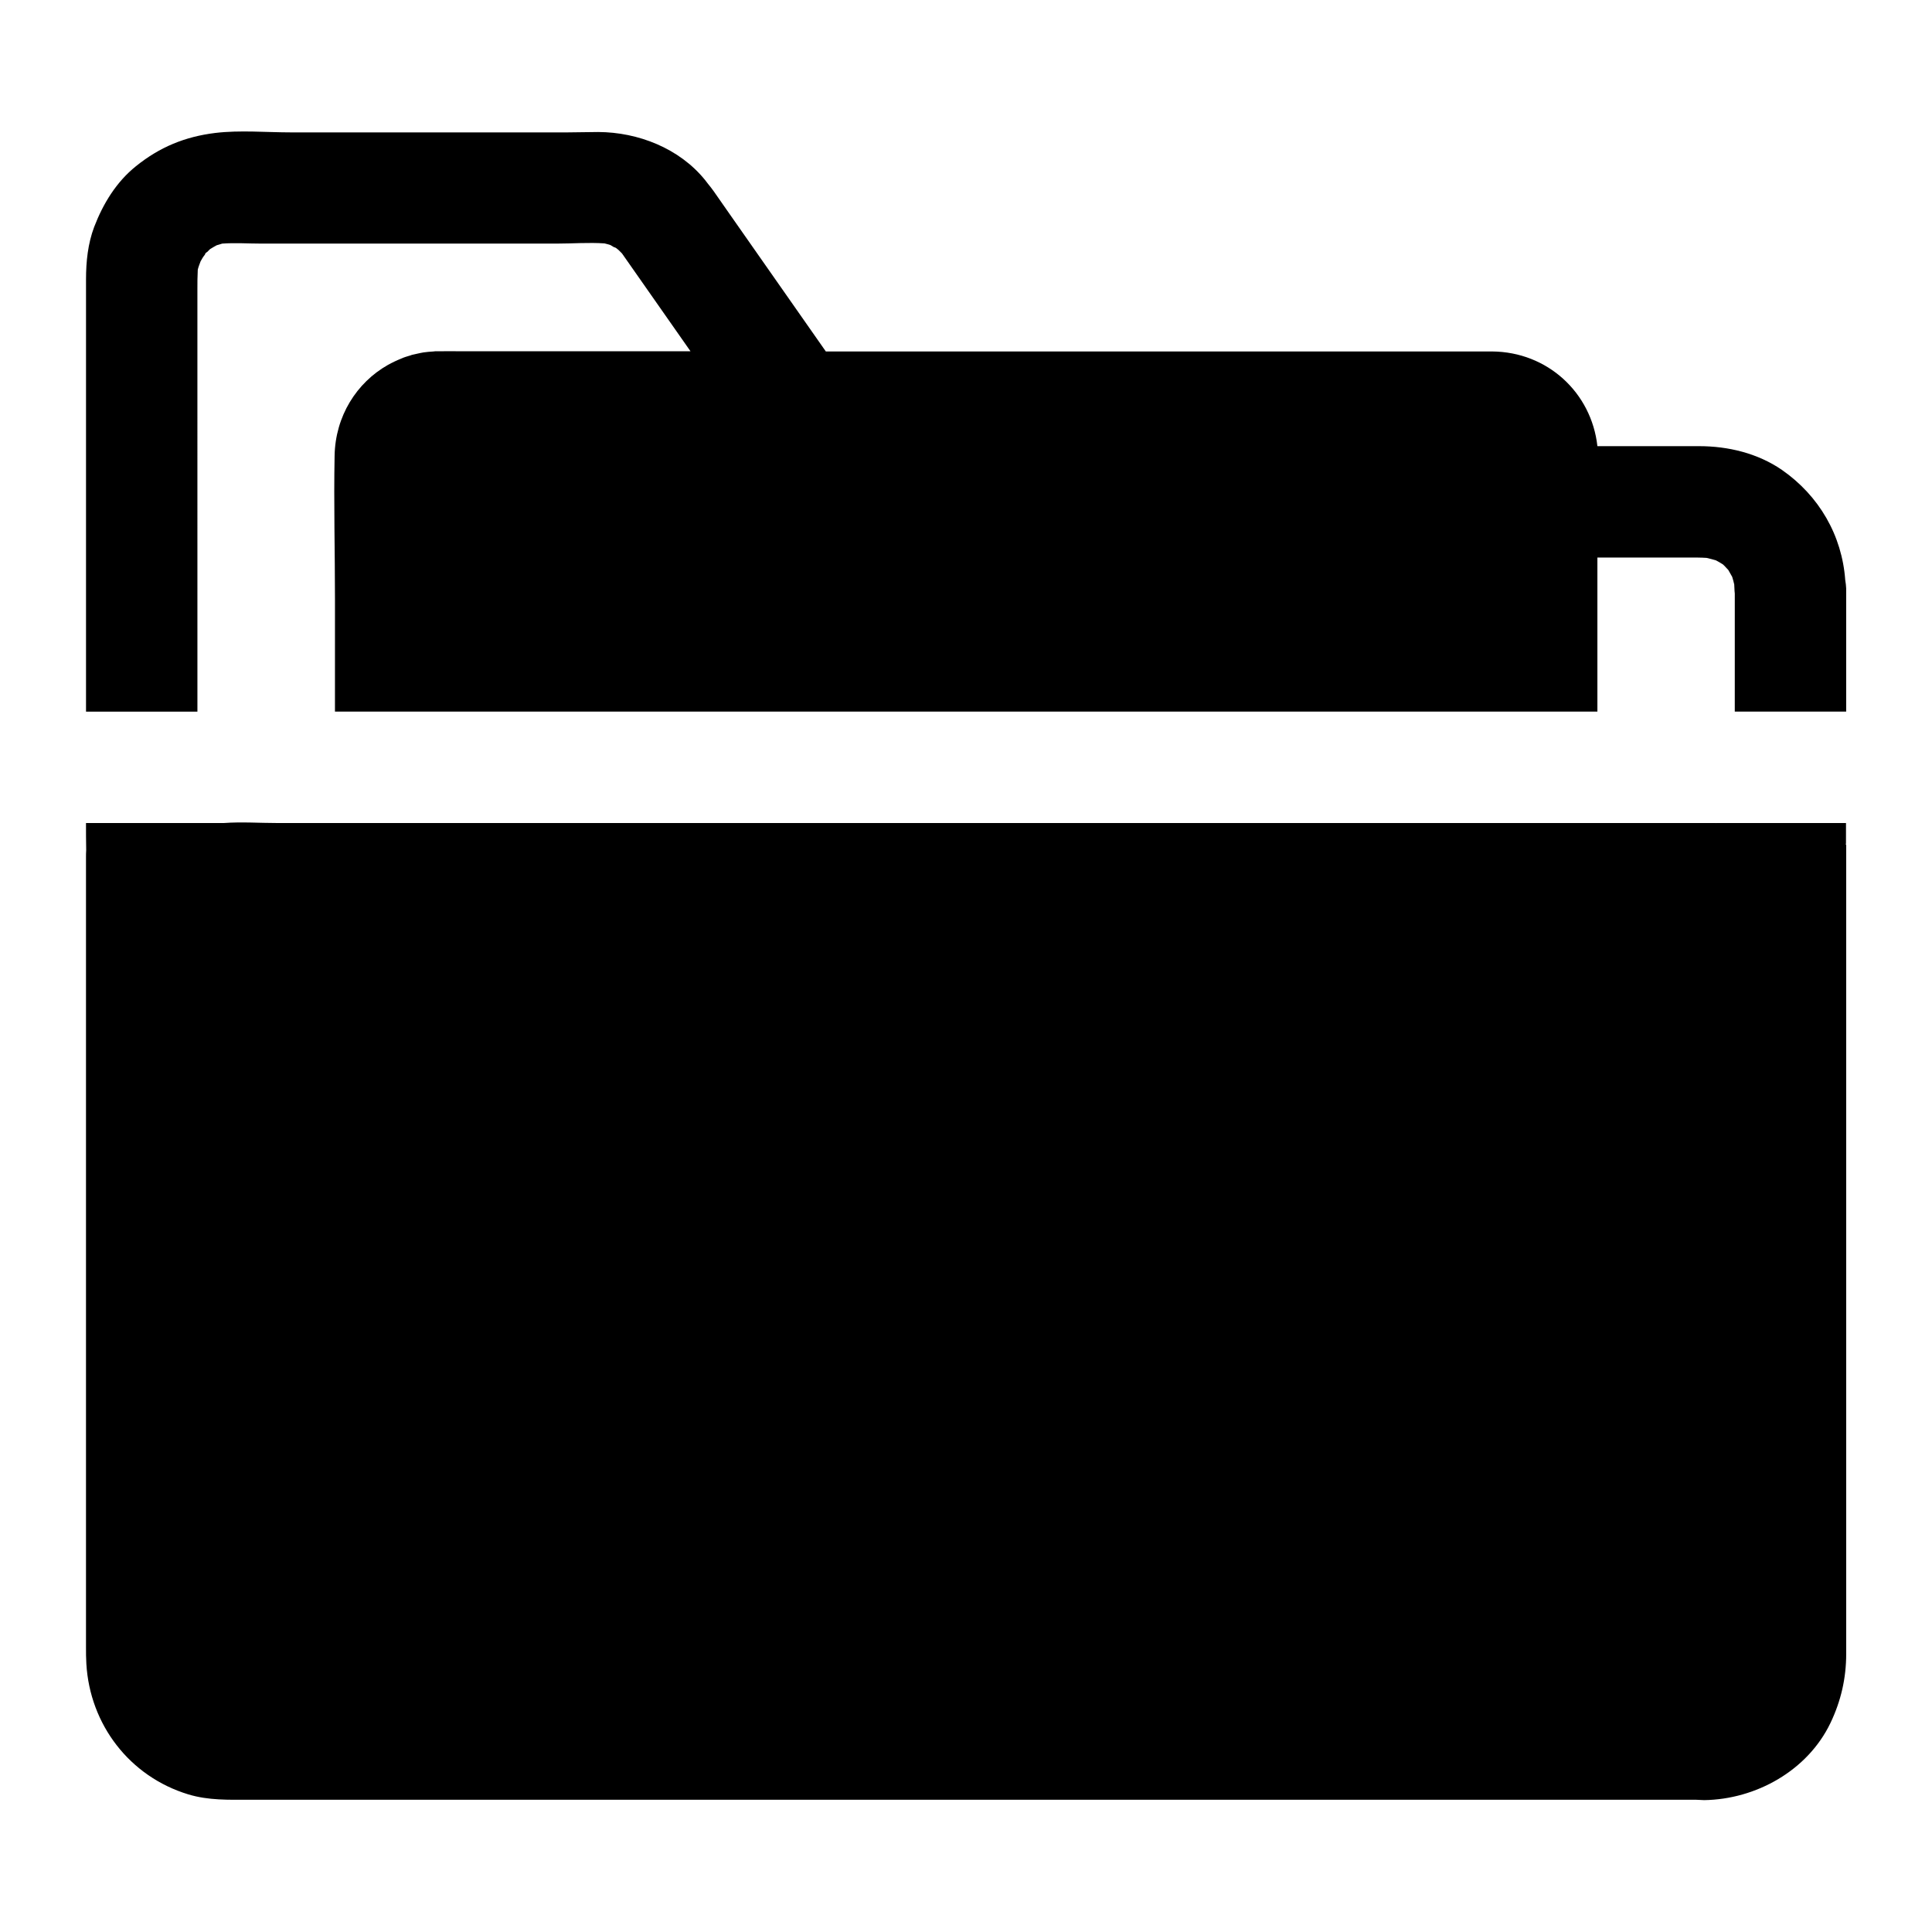
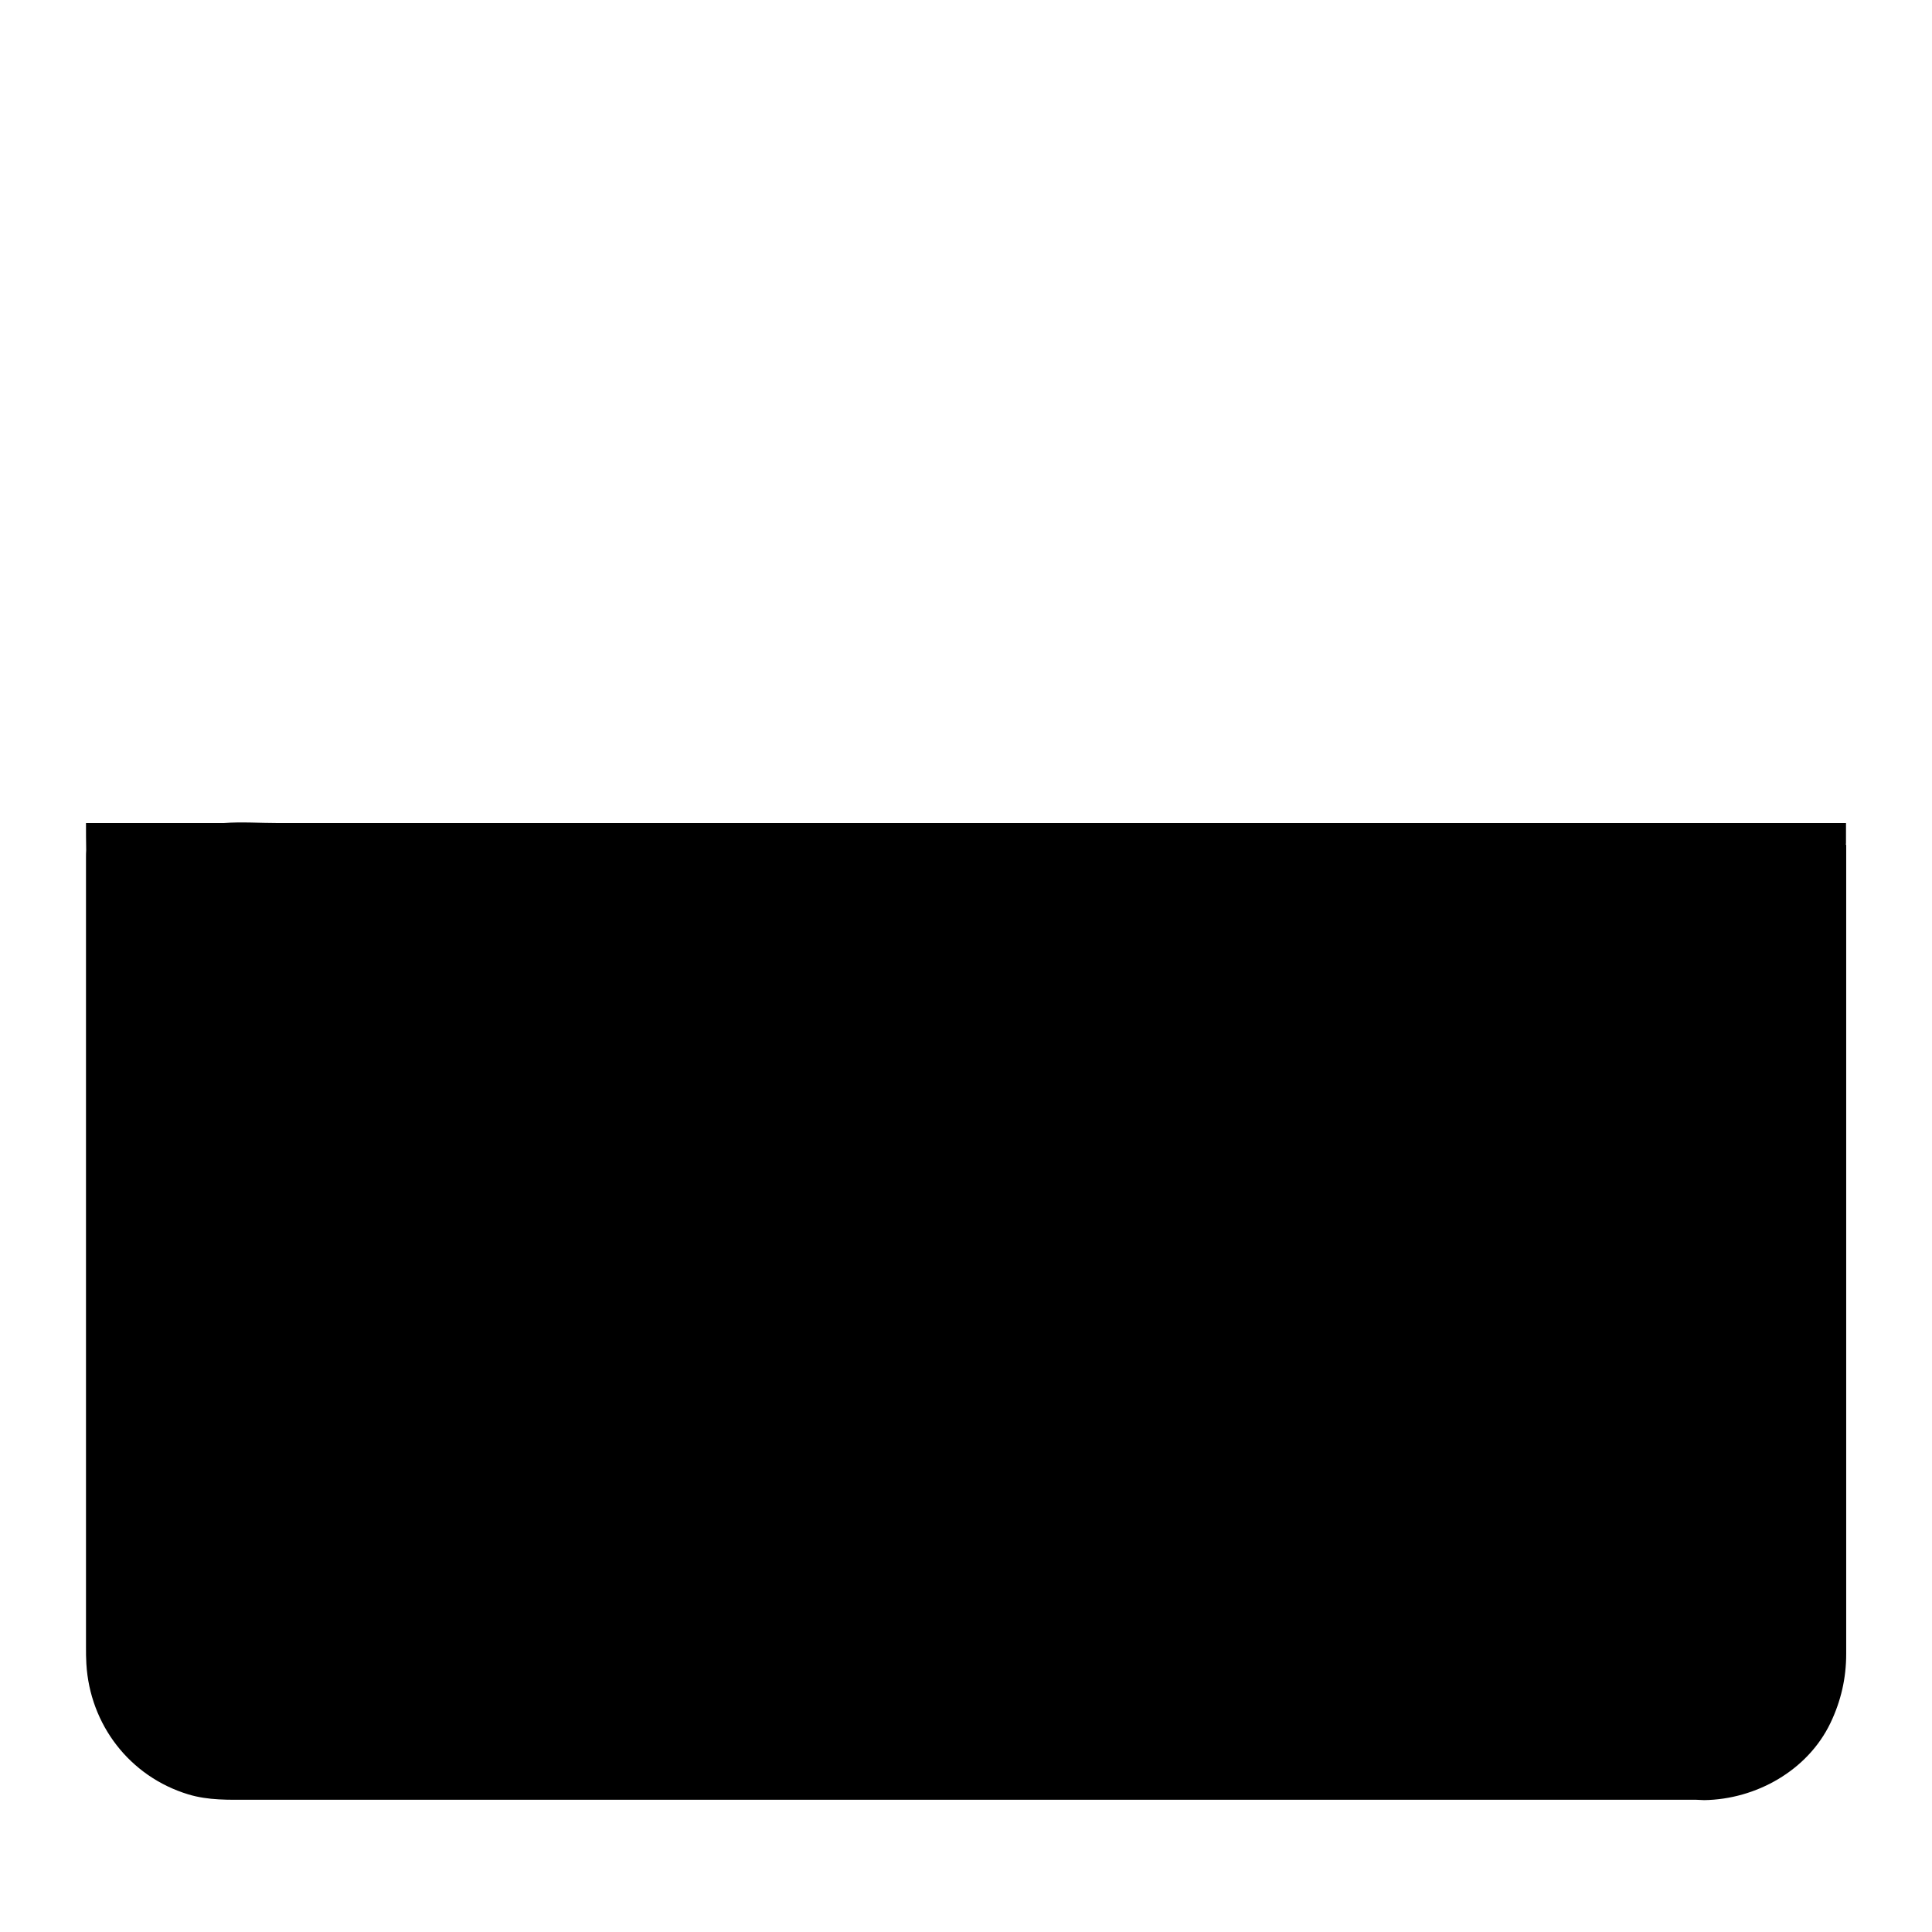
<svg xmlns="http://www.w3.org/2000/svg" fill="#000000" width="800px" height="800px" version="1.1" viewBox="144 144 512 512">
  <g>
-     <path d="m633.01 297.76c-0.836-11.855-6.938-22.387-16.777-29.227-6.445-4.43-14.27-6.297-21.992-6.297h-26.914c-1.574-14.219-13.285-24.992-27.898-25.094h-6.394-170.18c-8.461-12.102-16.926-24.156-25.387-36.262-1.426-2.066-2.902-4.133-4.328-6.199-0.492-0.688-0.984-1.328-1.477-1.918-0.246-0.344-0.543-0.688-0.836-1.082-6.789-8.363-17.664-12.645-28.289-12.695-2.656 0-5.266 0.098-7.922 0.098l-73.406 0.004c-6.641 0-13.578-0.641-20.172 0.148-8.02 0.984-14.711 3.738-21.008 8.809-5.215 4.184-8.707 9.938-11.07 16.09-1.672 4.43-2.164 9.199-2.164 13.875v97.316 17.27h29.52l-0.004-111.84c0-1.723 0-3.492 0.098-5.266 0.148-0.738 0.492-1.477 0.738-2.215 0.344-0.641 0.688-1.23 1.18-1.82 0-0.344 0.492-0.641 0.59-0.688l0.738-0.738c0.59-0.344 1.18-0.738 1.77-1.031 0.492-0.148 0.984-0.297 1.477-0.441 3.445-0.246 6.938 0 10.332 0h78.328c4.133 0 8.461-0.344 12.645-0.051 0.543 0.148 1.031 0.246 1.574 0.441 0.441 0.246 0.836 0.492 1.23 0.738-0.641-0.441 0.148-0.148 0.934 0.59 0.098 0.051 0.148 0.098 0.246 0.148-0.098-0.051-0.148-0.098-0.246-0.148l0.051 0.051c0.297 0.297 0.543 0.543 0.836 0.836 6.051 8.66 12.102 17.27 18.156 25.93h-60.91c-1.918 0-3.836-0.051-5.758 0h-0.098-0.641c-0.246 0-0.492 0-0.688 0.051-0.246 0-0.492 0.051-0.688 0.051-0.246 0-0.492 0.051-0.688 0.051-0.441 0.051-0.887 0.098-1.277 0.148-0.246 0.051-0.543 0.098-0.789 0.148-0.246 0.051-0.441 0.098-0.688 0.148-0.441 0.098-0.887 0.195-1.328 0.297-0.246 0.051-0.441 0.098-0.641 0.195-0.195 0.051-0.441 0.148-0.641 0.195-0.195 0.051-0.441 0.148-0.641 0.195-0.344 0.098-0.688 0.246-1.031 0.395-0.641 0.246-1.277 0.543-1.918 0.836-0.297 0.148-0.59 0.297-0.887 0.441-0.297 0.148-0.543 0.297-0.836 0.441-8.363 4.723-13.973 13.629-14.168 24.059-0.246 12.695 0.098 25.387 0.098 38.031l-0.004 29.812h334.56v-40.836h24.254c1.574 0 3.148 0 4.676 0.098 0.836 0.195 1.625 0.395 2.461 0.641 0.641 0.344 1.277 0.688 1.871 1.082 0.344 0.297 0.641 0.641 0.688 0.688 0.246 0.246 0.492 0.543 0.738 0.789 0.344 0.59 0.688 1.18 1.031 1.82 0.195 0.641 0.395 1.328 0.543 2.016 0 0.344 0.051 0.688 0.051 1.031 0 0.441 0.051 0.887 0.098 1.379l-0.004 31.293h29.52v-32.668c-0.047-0.738-0.098-1.426-0.242-2.164z" />
    <path d="m633.21 362.11h-34.242-0.051-0.148 0.051 0.051-0.102 0.148-0.098 0.051 0.051-0.051l-0.051 0.051v-0.051h-0.645-0.195-0.148 0.098-0.051-1.574-1.133-14.66-363.1c-4.625 0-9.398-0.344-14.07 0h-0.051 0.098-0.098 0.051-36.551c0 2.363 0 4.676 0.051 7.035v0.148c-0.051 0.641-0.051 1.328-0.051 1.969v209.25c0 1.477 0 2.953 0.098 4.43 0.934 16.09 11.465 29.863 27.012 34.586 5.363 1.625 10.727 1.426 16.188 1.426h383.37c0.738 0 1.426 0.098 2.164 0.098 13.727-0.195 27.406-7.824 33.457-20.418 2.805-5.856 4.184-11.906 4.184-18.352v-214.41h-0.051-0.051v-0.098c0-0.148 0-0.297-0.051-0.395 0.051 0.148 0.098 0.297 0.098 0.441z" />
  </g>
</svg>